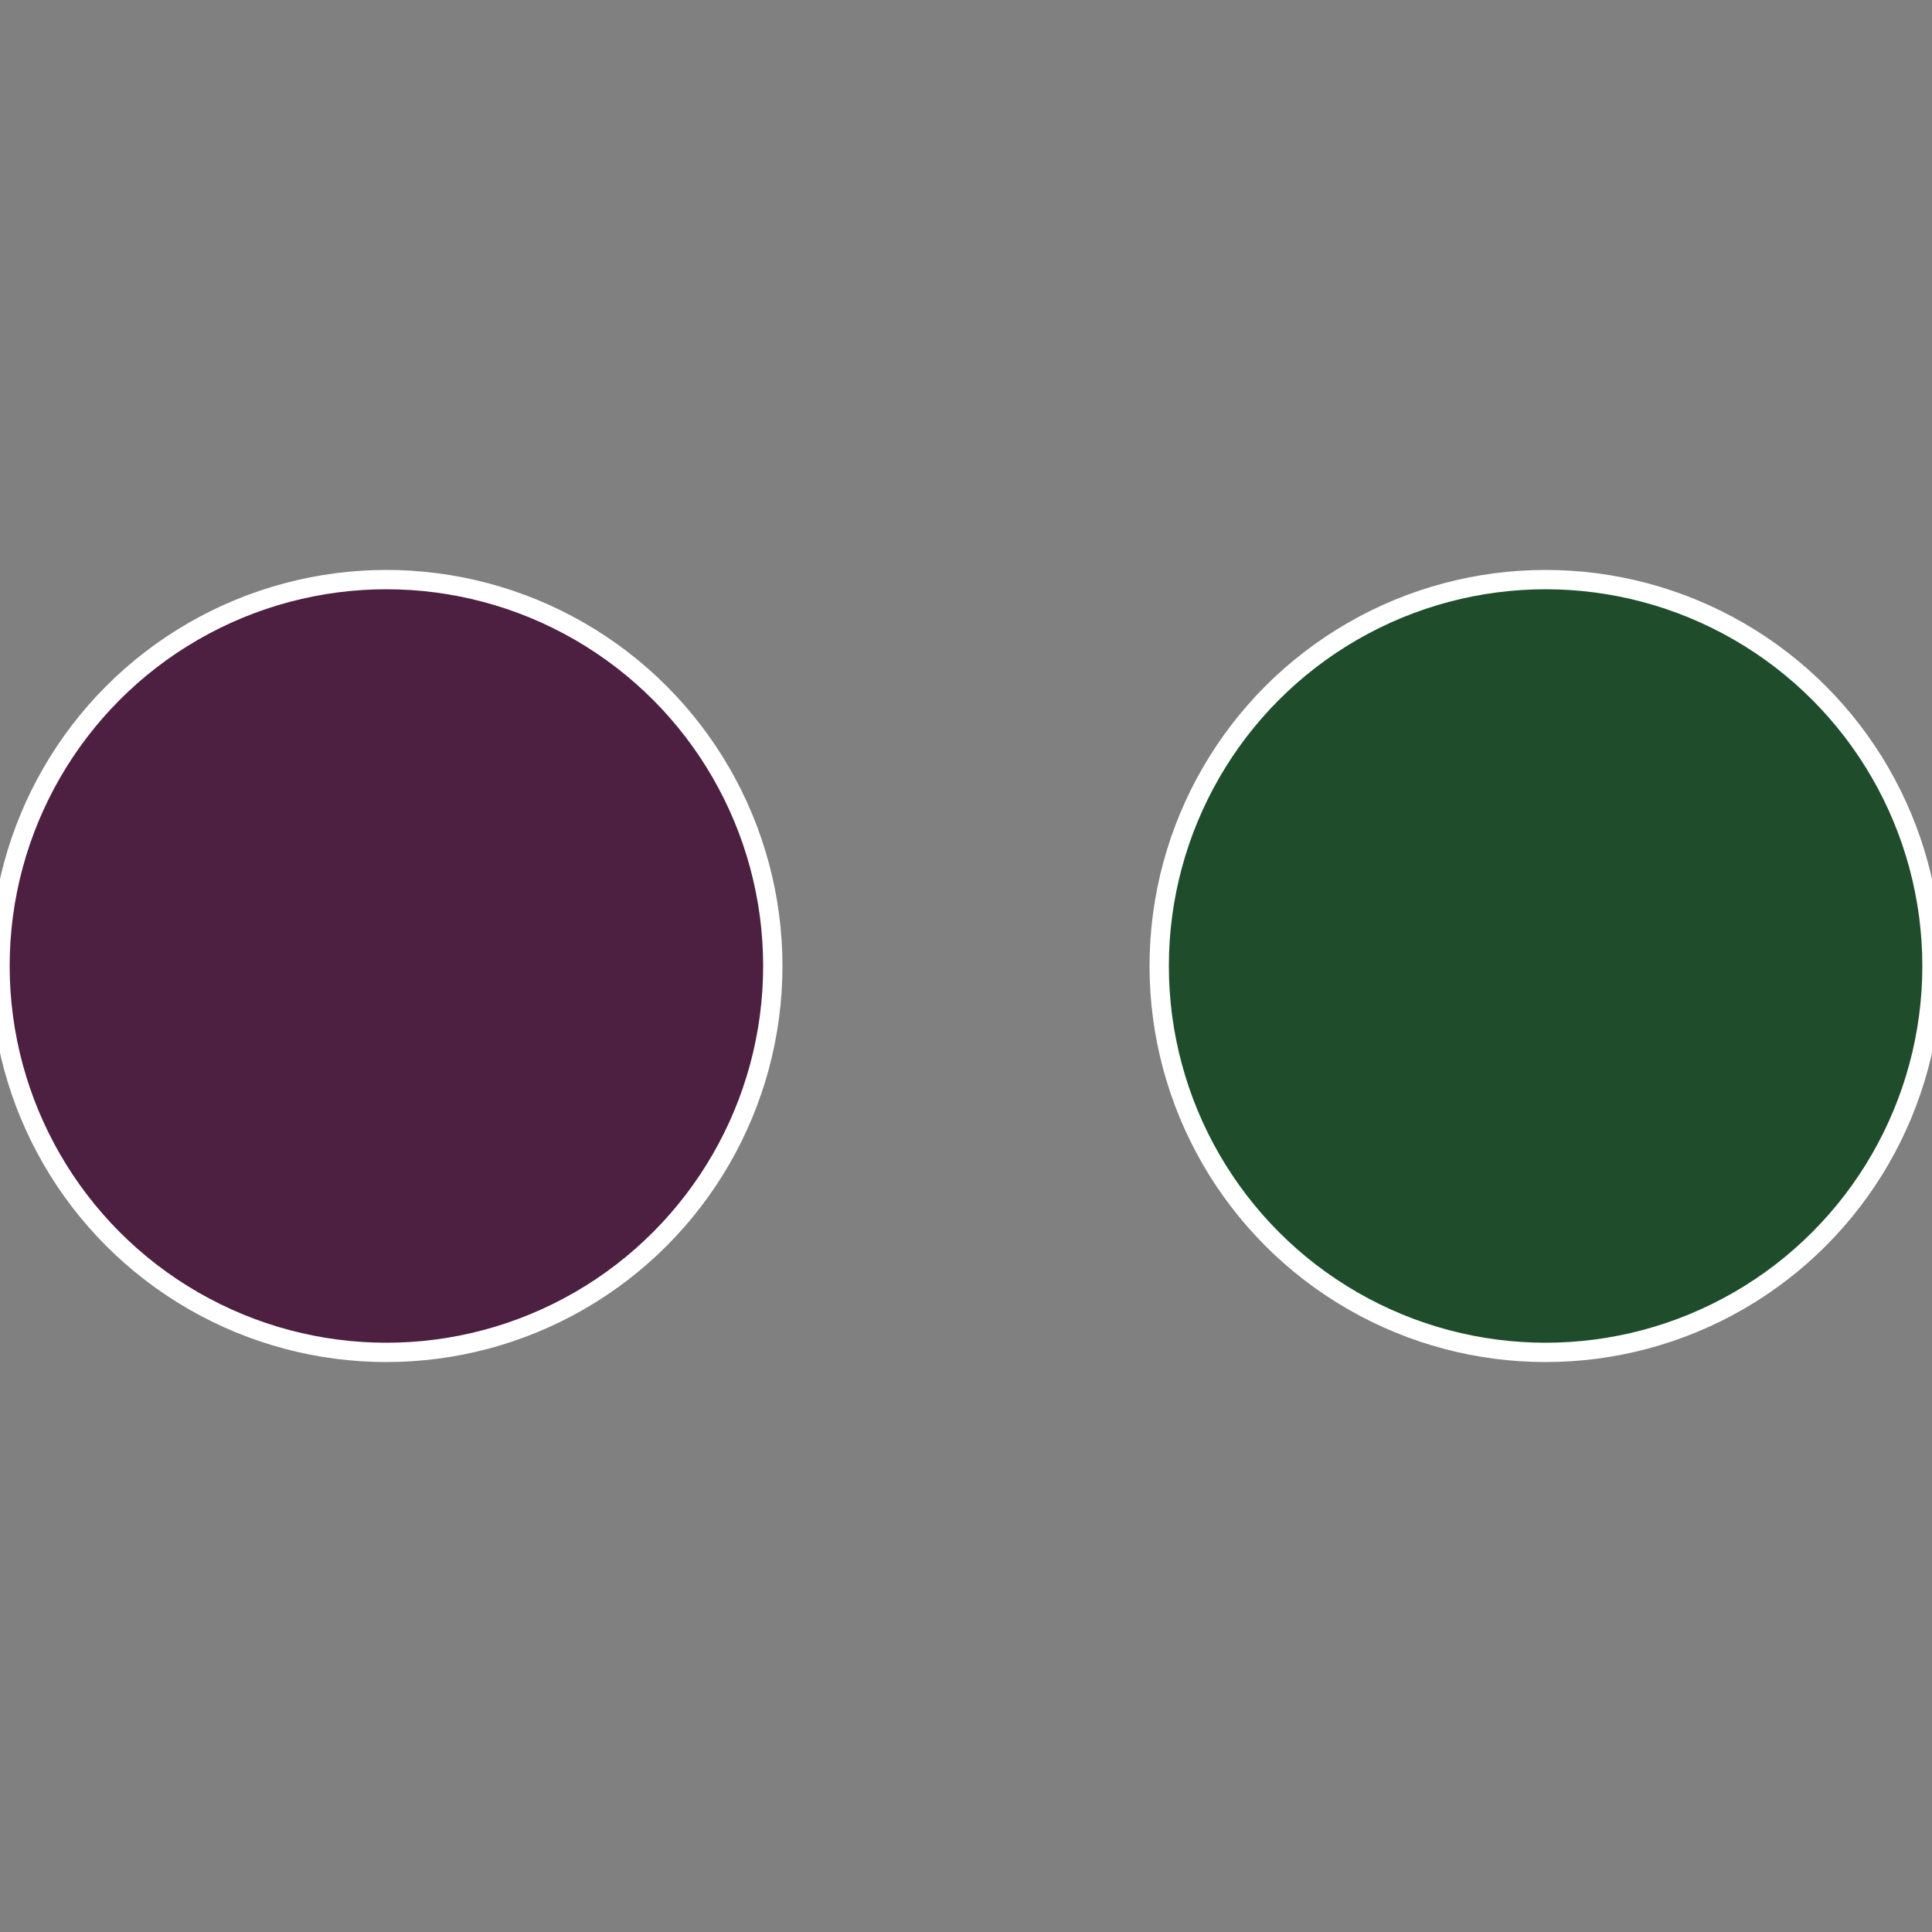
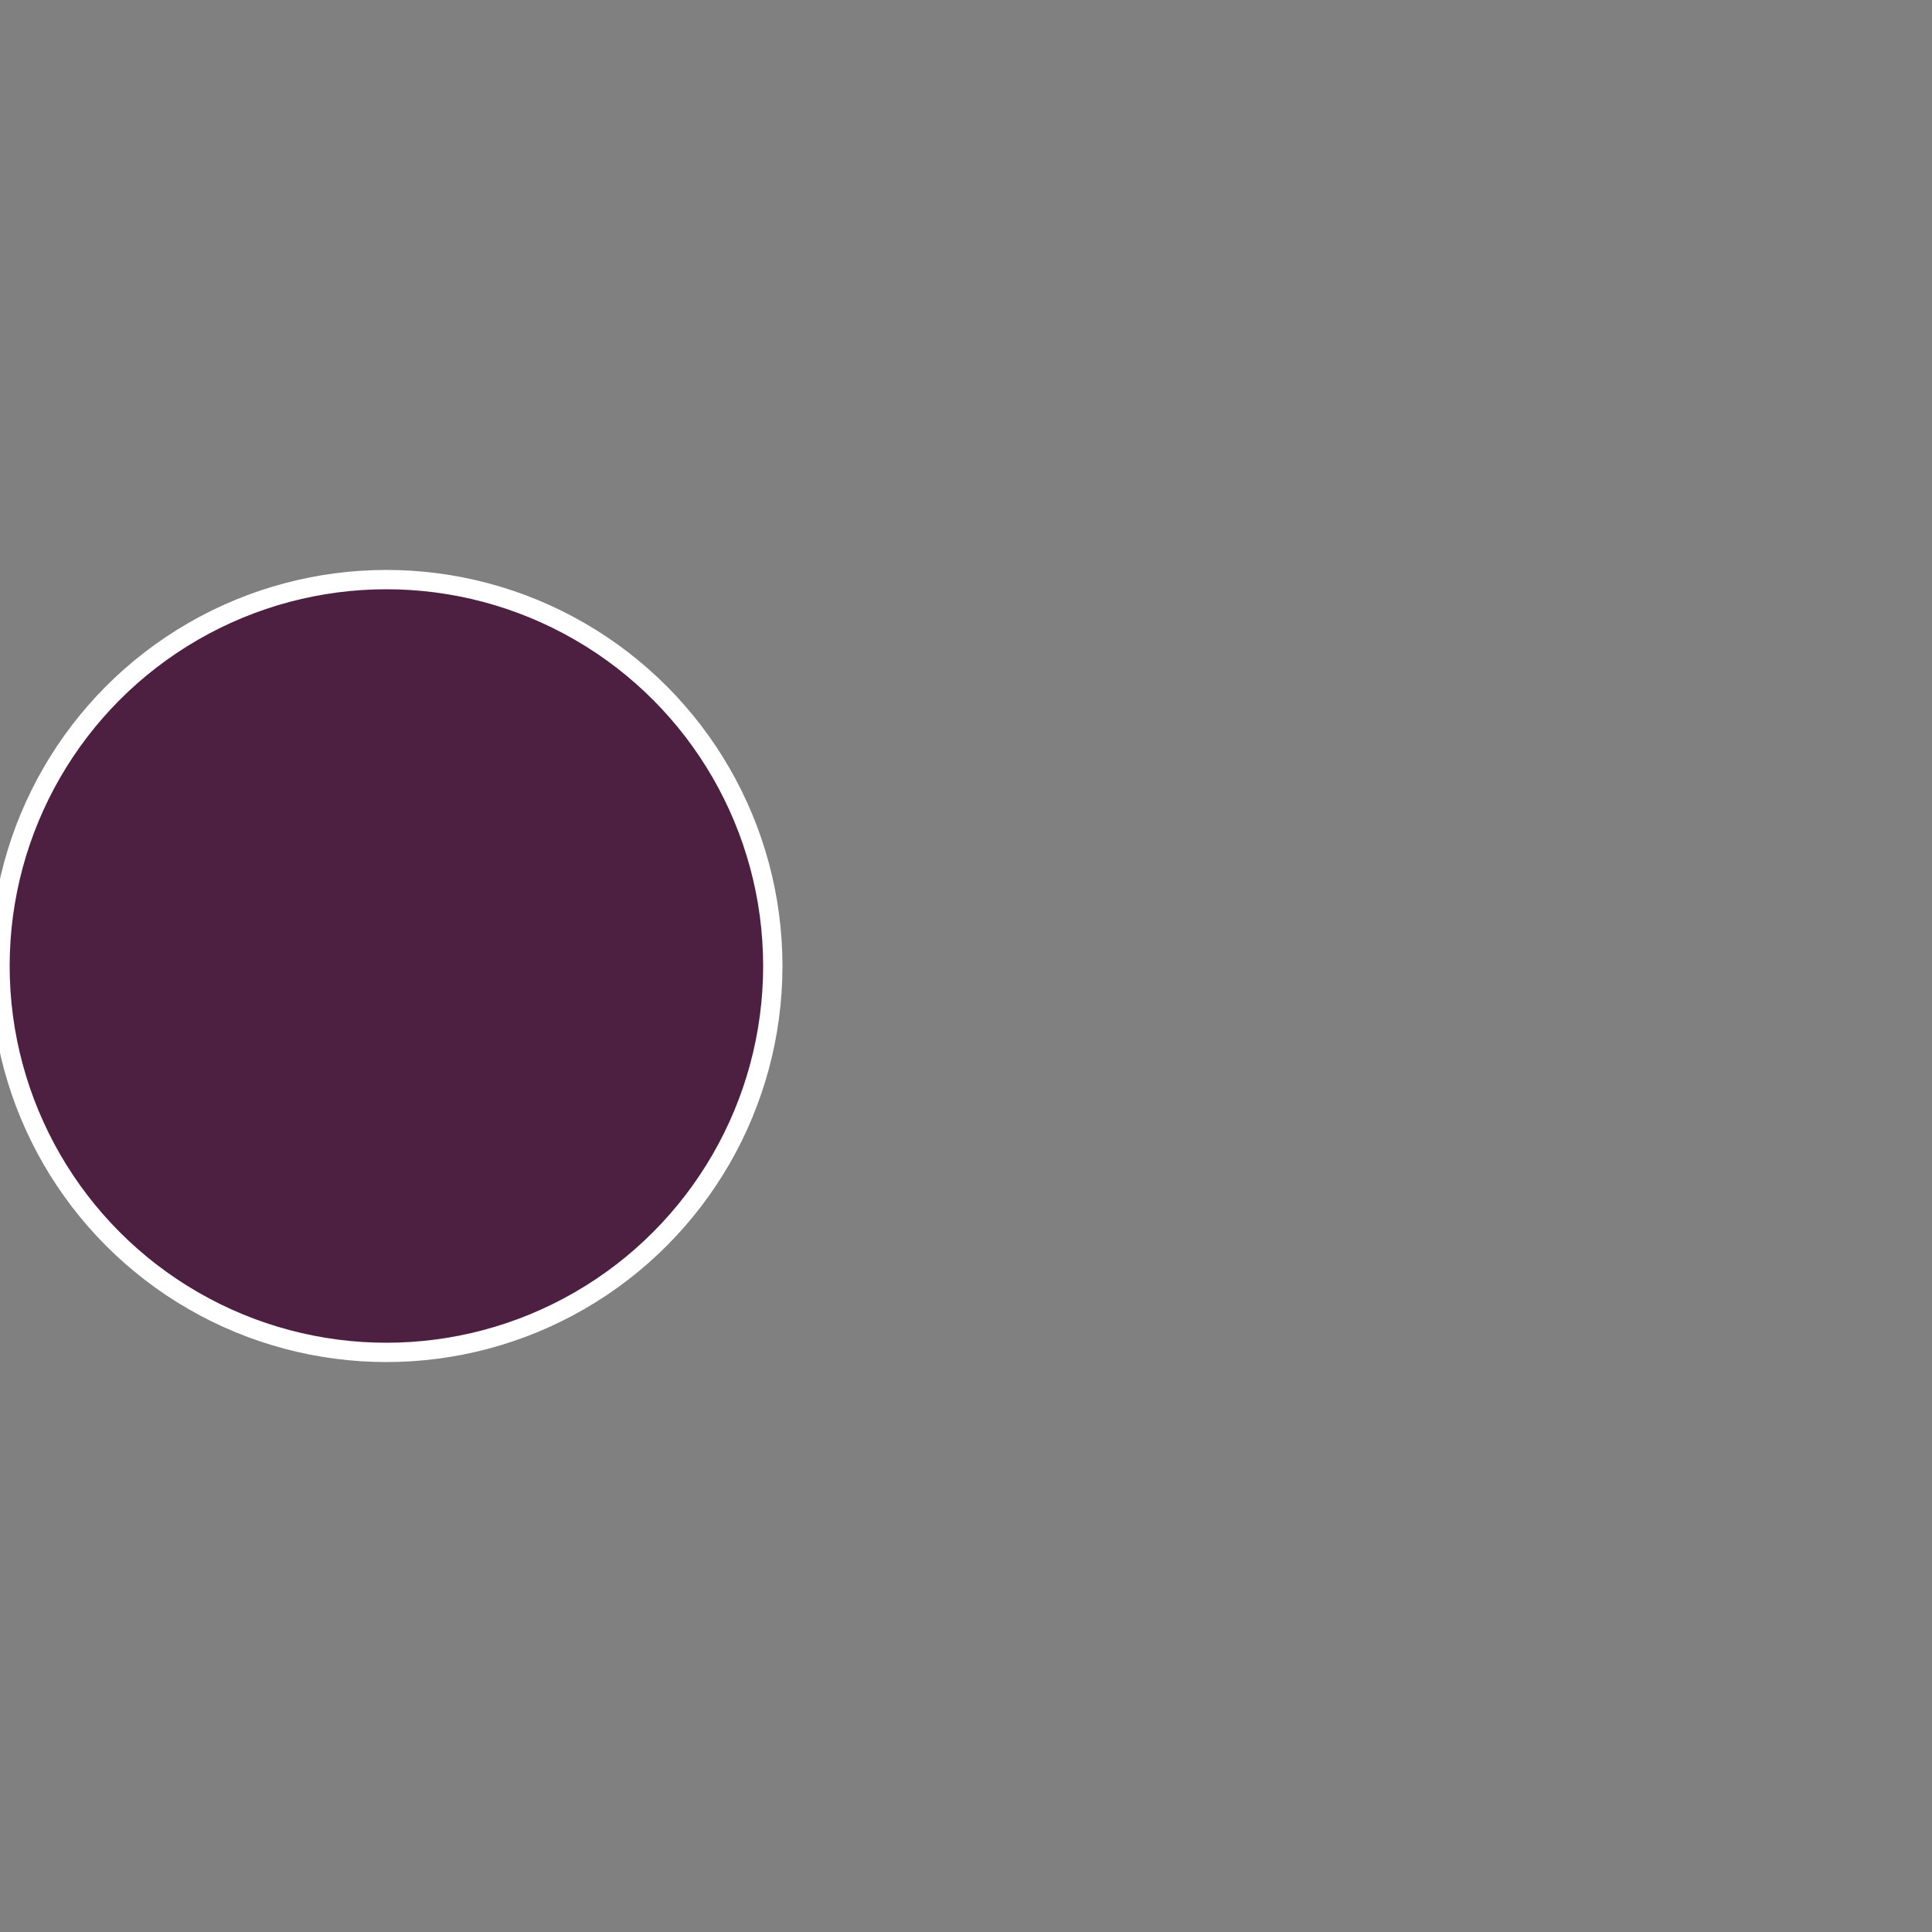
<svg xmlns="http://www.w3.org/2000/svg" width="500" height="500" viewBox="-1 -1 2 2">
  <rect x="-1" y="-1" width="2" height="2" fill="#808080" stroke="none" />
-   <circle cx="0.6" cy="0" r="0.4" fill="#1f4d2c" stroke="#fff" stroke-width="1%" />
  <circle cx="-0.6" cy="7.3478807948841E-17" r="0.4" fill="#4d1f41" stroke="#fff" stroke-width="1%" />
</svg>